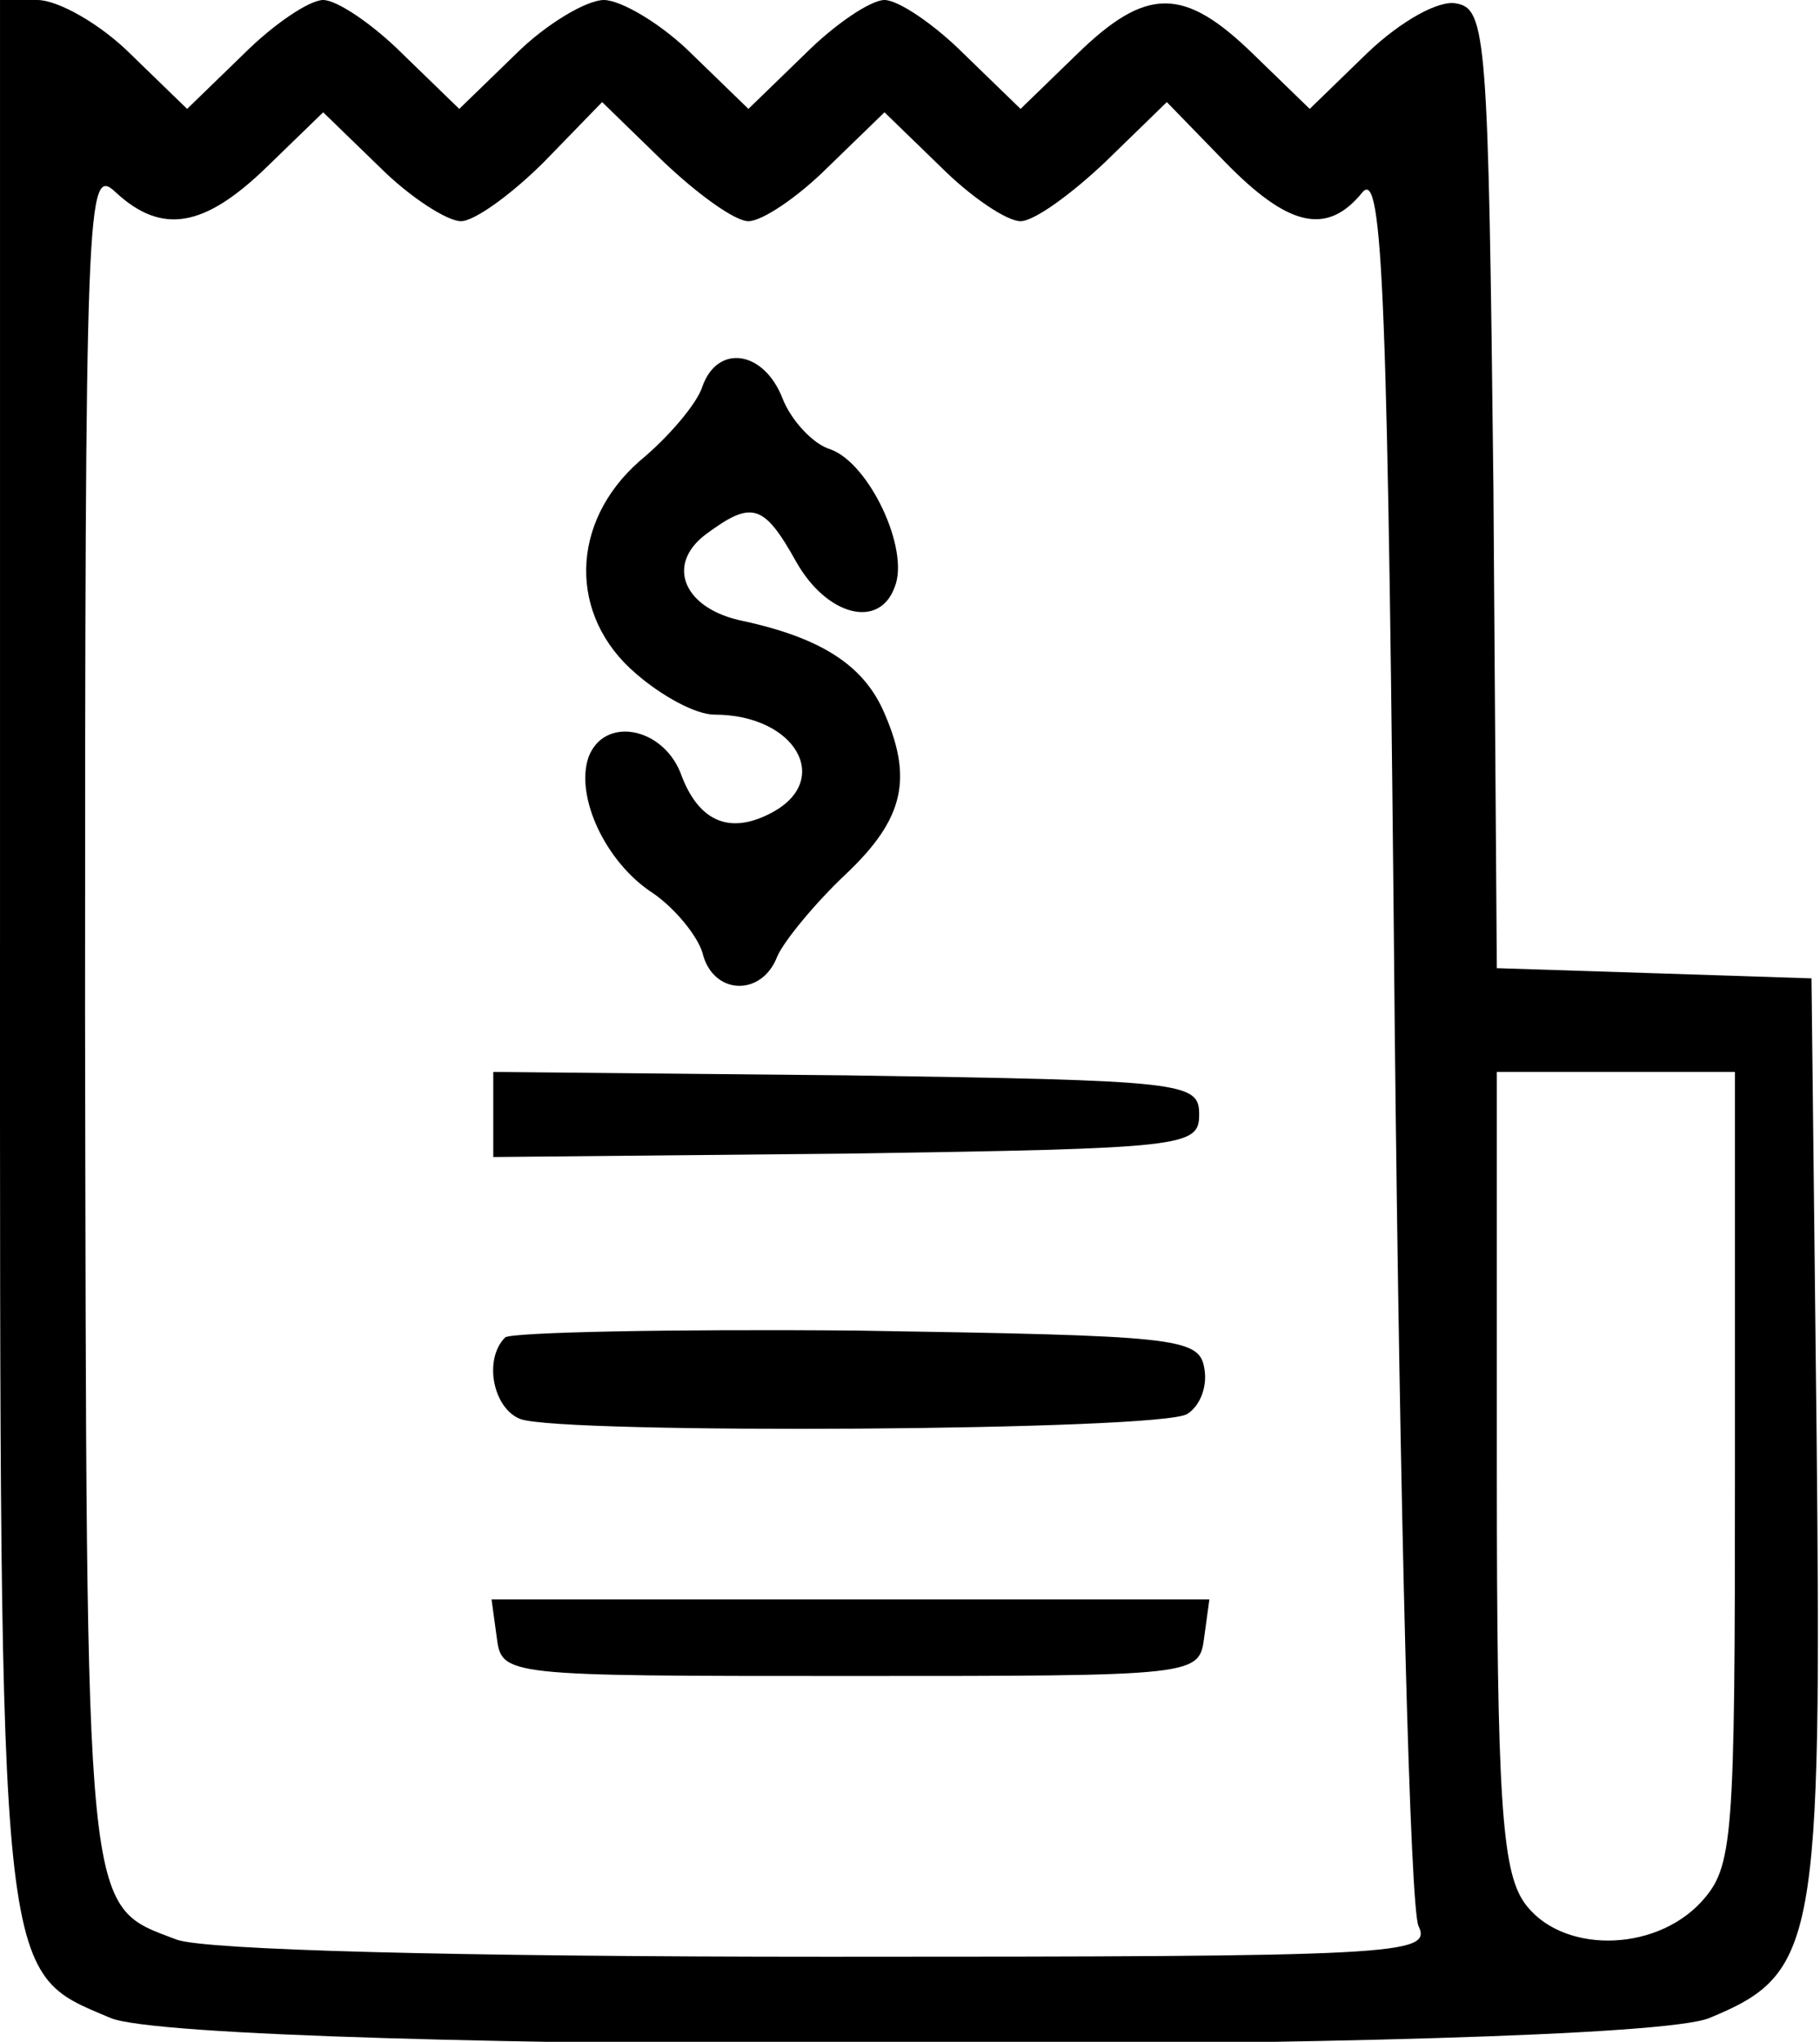
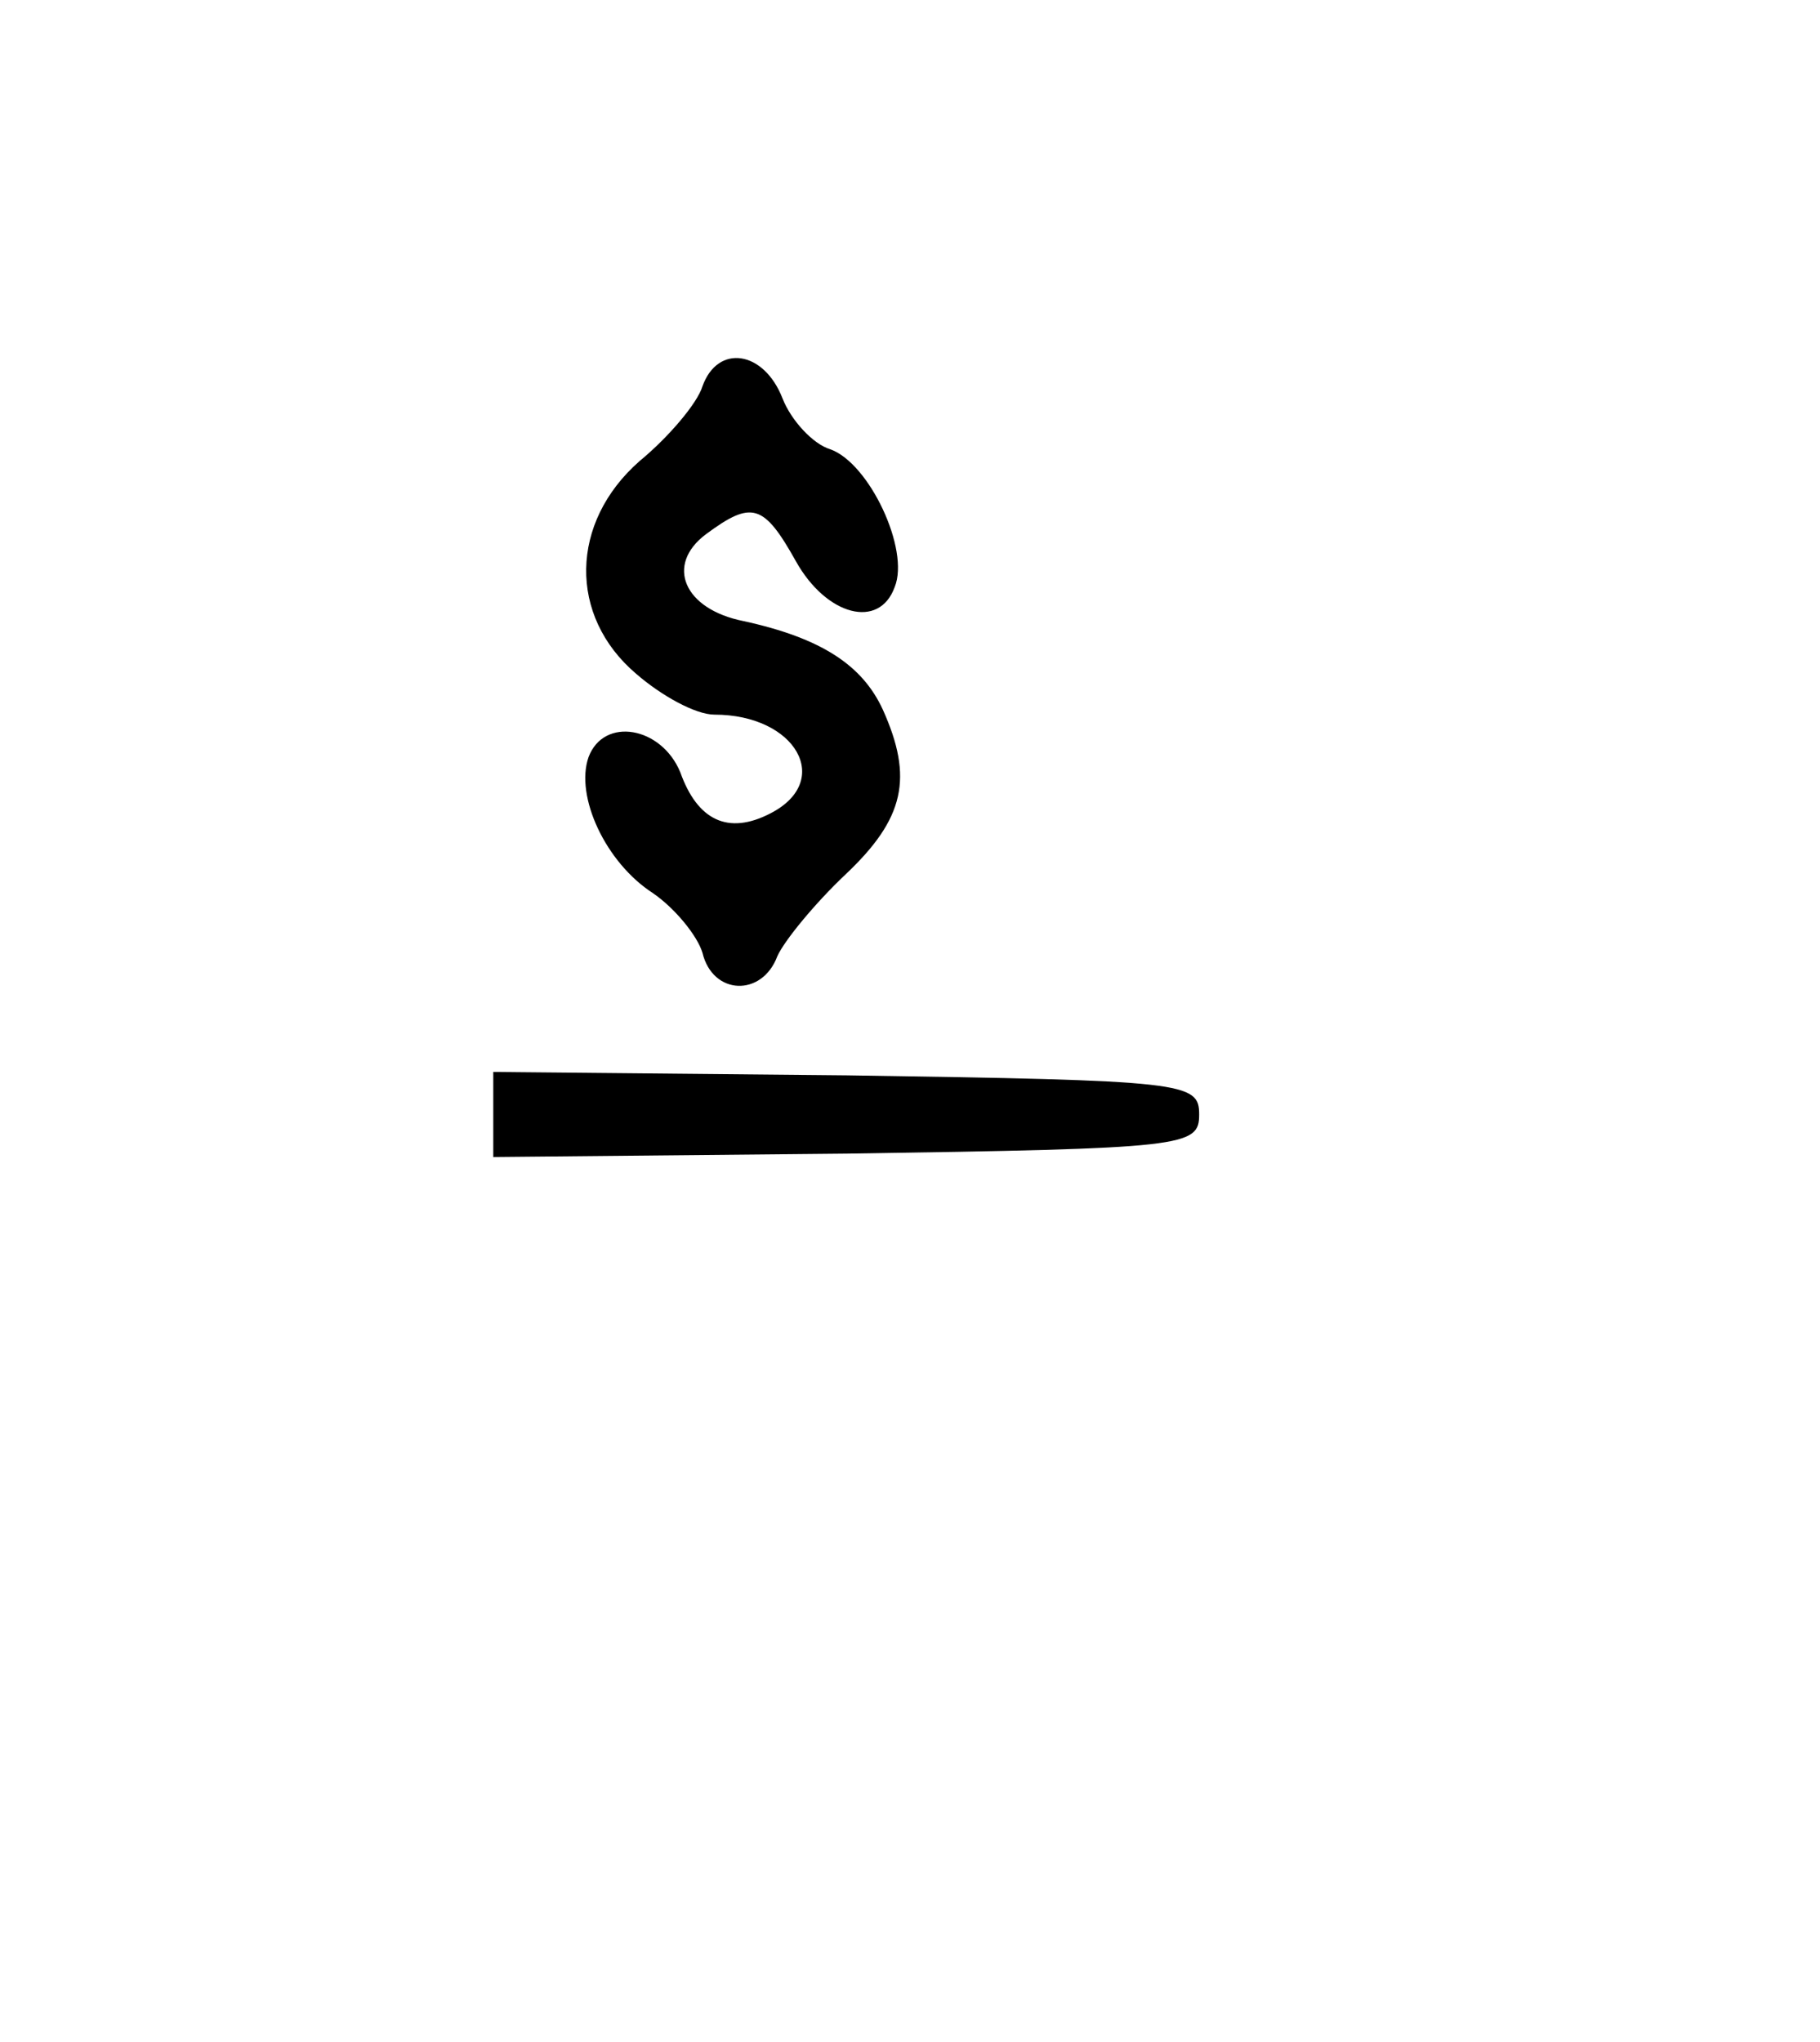
<svg xmlns="http://www.w3.org/2000/svg" version="1.0" width="107pt" height="120pt" viewBox="0 0 107 120" preserveAspectRatio="xMidYMid meet">
  <g transform="translate(0,120) scale(0.1,-0.1)" fill="#000000" stroke="none">
-     <path d="M0 645 c0 -617 -1 -603 65 -631 50 -21 890 -21 940 0 63 26 66 43 63 343 l-3 268 -92 3 -93 3 -2 282 c-3 265 -4 282 -22 285 -10 2 -32 -10 -52 -29 l-34 -33 -33 32 c-41 40 -63 40 -104 0 l-33 -32 -33 32 c-18 18 -39 32 -47 32 -8 0 -29 -14 -47 -32 l-33 -32 -33 32 c-18 18 -42 32 -52 32 -10 0 -34 -14 -52 -32 l-33 -32 -33 32 c-18 18 -39 32 -47 32 -8 0 -29 -14 -47 -32 l-33 -32 -33 32 c-18 18 -43 32 -55 32 l-22 0 0 -555z m440 425 c8 0 29 14 47 32 l33 32 33 -32 c18 -18 39 -32 47 -32 8 0 30 16 50 35 l36 35 34 -35 c37 -38 60 -44 81 -18 12 14 15 -60 19 -493 3 -280 9 -517 14 -526 8 -17 -12 -18 -347 -18 -222 0 -366 4 -383 10 -55 21 -53 6 -54 544 0 483 1 499 18 483 27 -25 52 -21 89 15 l33 32 33 -32 c18 -18 40 -32 48 -32 8 0 30 16 49 35 l34 35 36 -35 c20 -19 42 -35 50 -35z m580 -733 c0 -221 -1 -234 -20 -255 -28 -30 -83 -30 -104 0 -13 19 -16 61 -16 255 l0 233 70 0 70 0 0 -233z" />
    <path d="M413 973 c-3 -10 -20 -30 -37 -44 -41 -36 -42 -91 -2 -125 15 -13 35 -24 46 -24 48 0 70 -39 33 -58 -25 -13 -43 -4 -53 24 -11 27 -45 33 -54 9 -8 -23 10 -62 38 -80 13 -9 26 -25 29 -35 6 -25 35 -26 44 -2 4 9 22 31 40 48 35 33 40 57 22 97 -12 26 -36 42 -82 52 -35 7 -46 33 -22 51 27 20 34 18 53 -16 18 -32 49 -40 58 -15 9 22 -15 73 -38 81 -10 3 -23 17 -28 30 -11 28 -38 32 -47 7z" />
    <path d="M290 545 l0 -25 208 2 c199 3 207 4 207 23 0 19 -8 20 -207 23 l-208 2 0 -25z" />
-     <path d="M297 414 c-13 -13 -7 -42 9 -48 24 -9 377 -7 392 3 8 5 12 17 10 27 -3 18 -17 19 -204 22 -110 1 -203 -1 -207 -4z" />
-     <path d="M292 238 c3 -23 3 -23 208 -23 205 0 205 0 208 23 l3 22 -211 0 -211 0 3 -22z" />
  </g>
</svg>